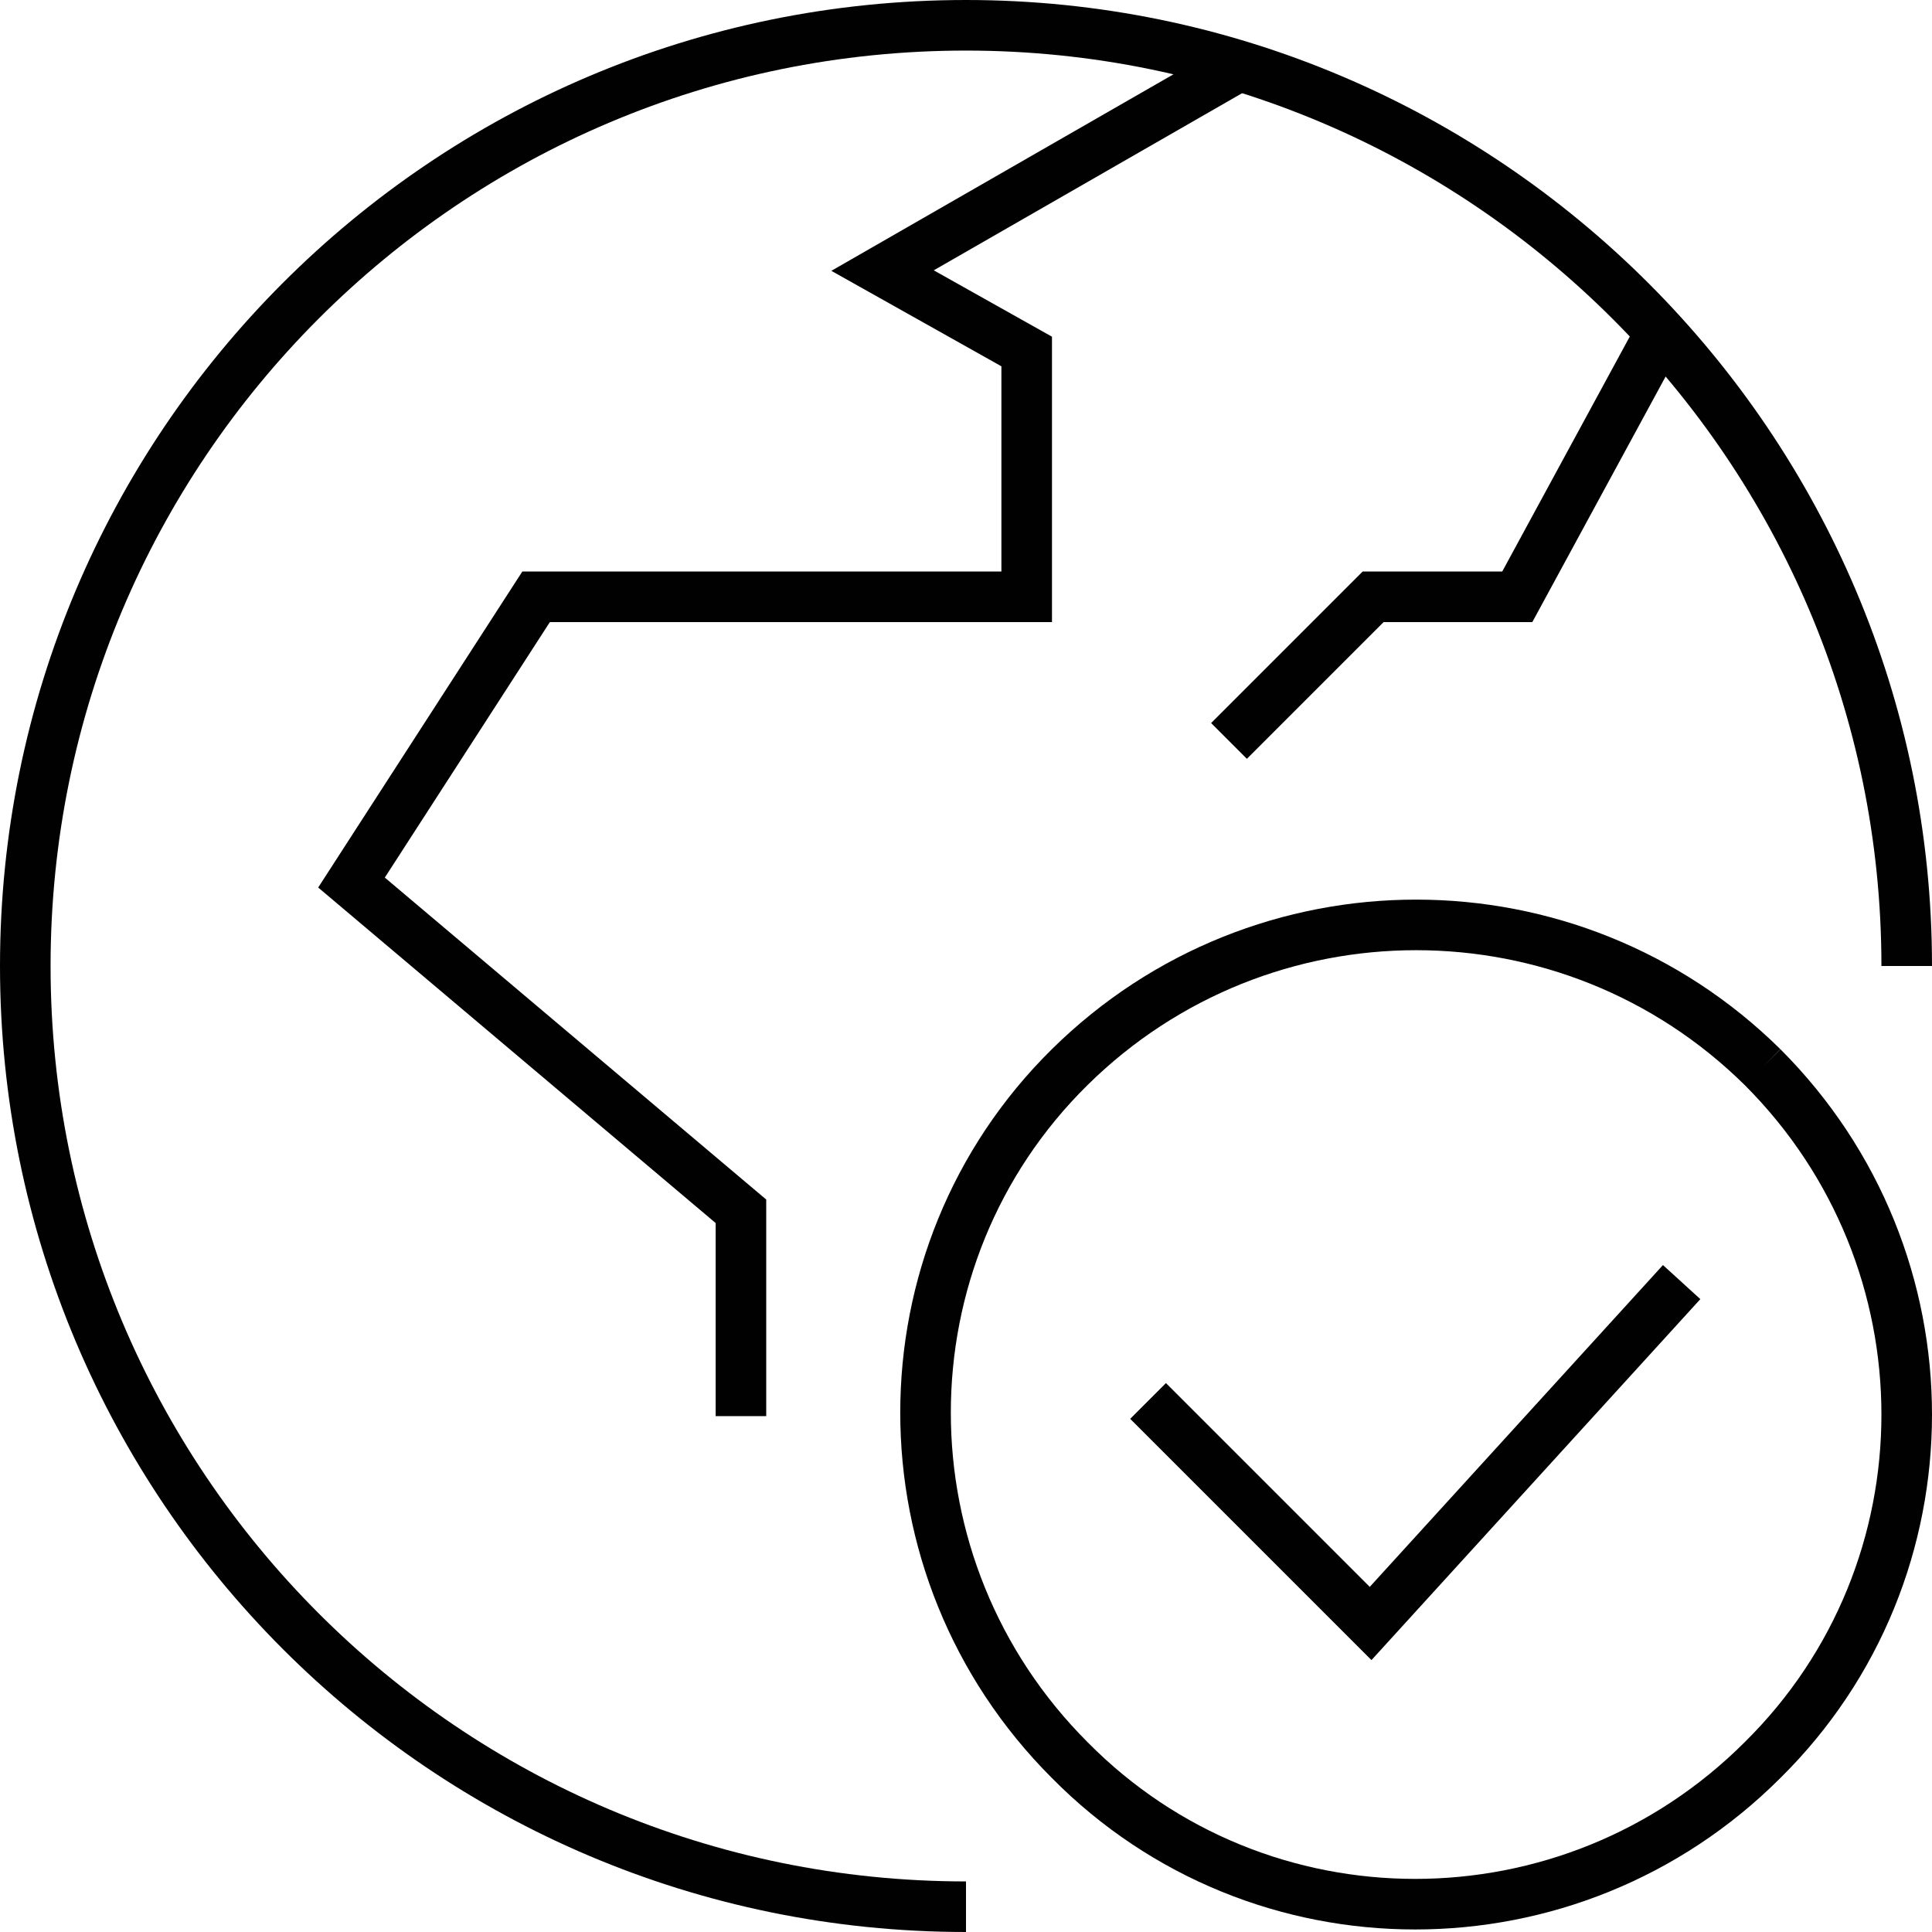
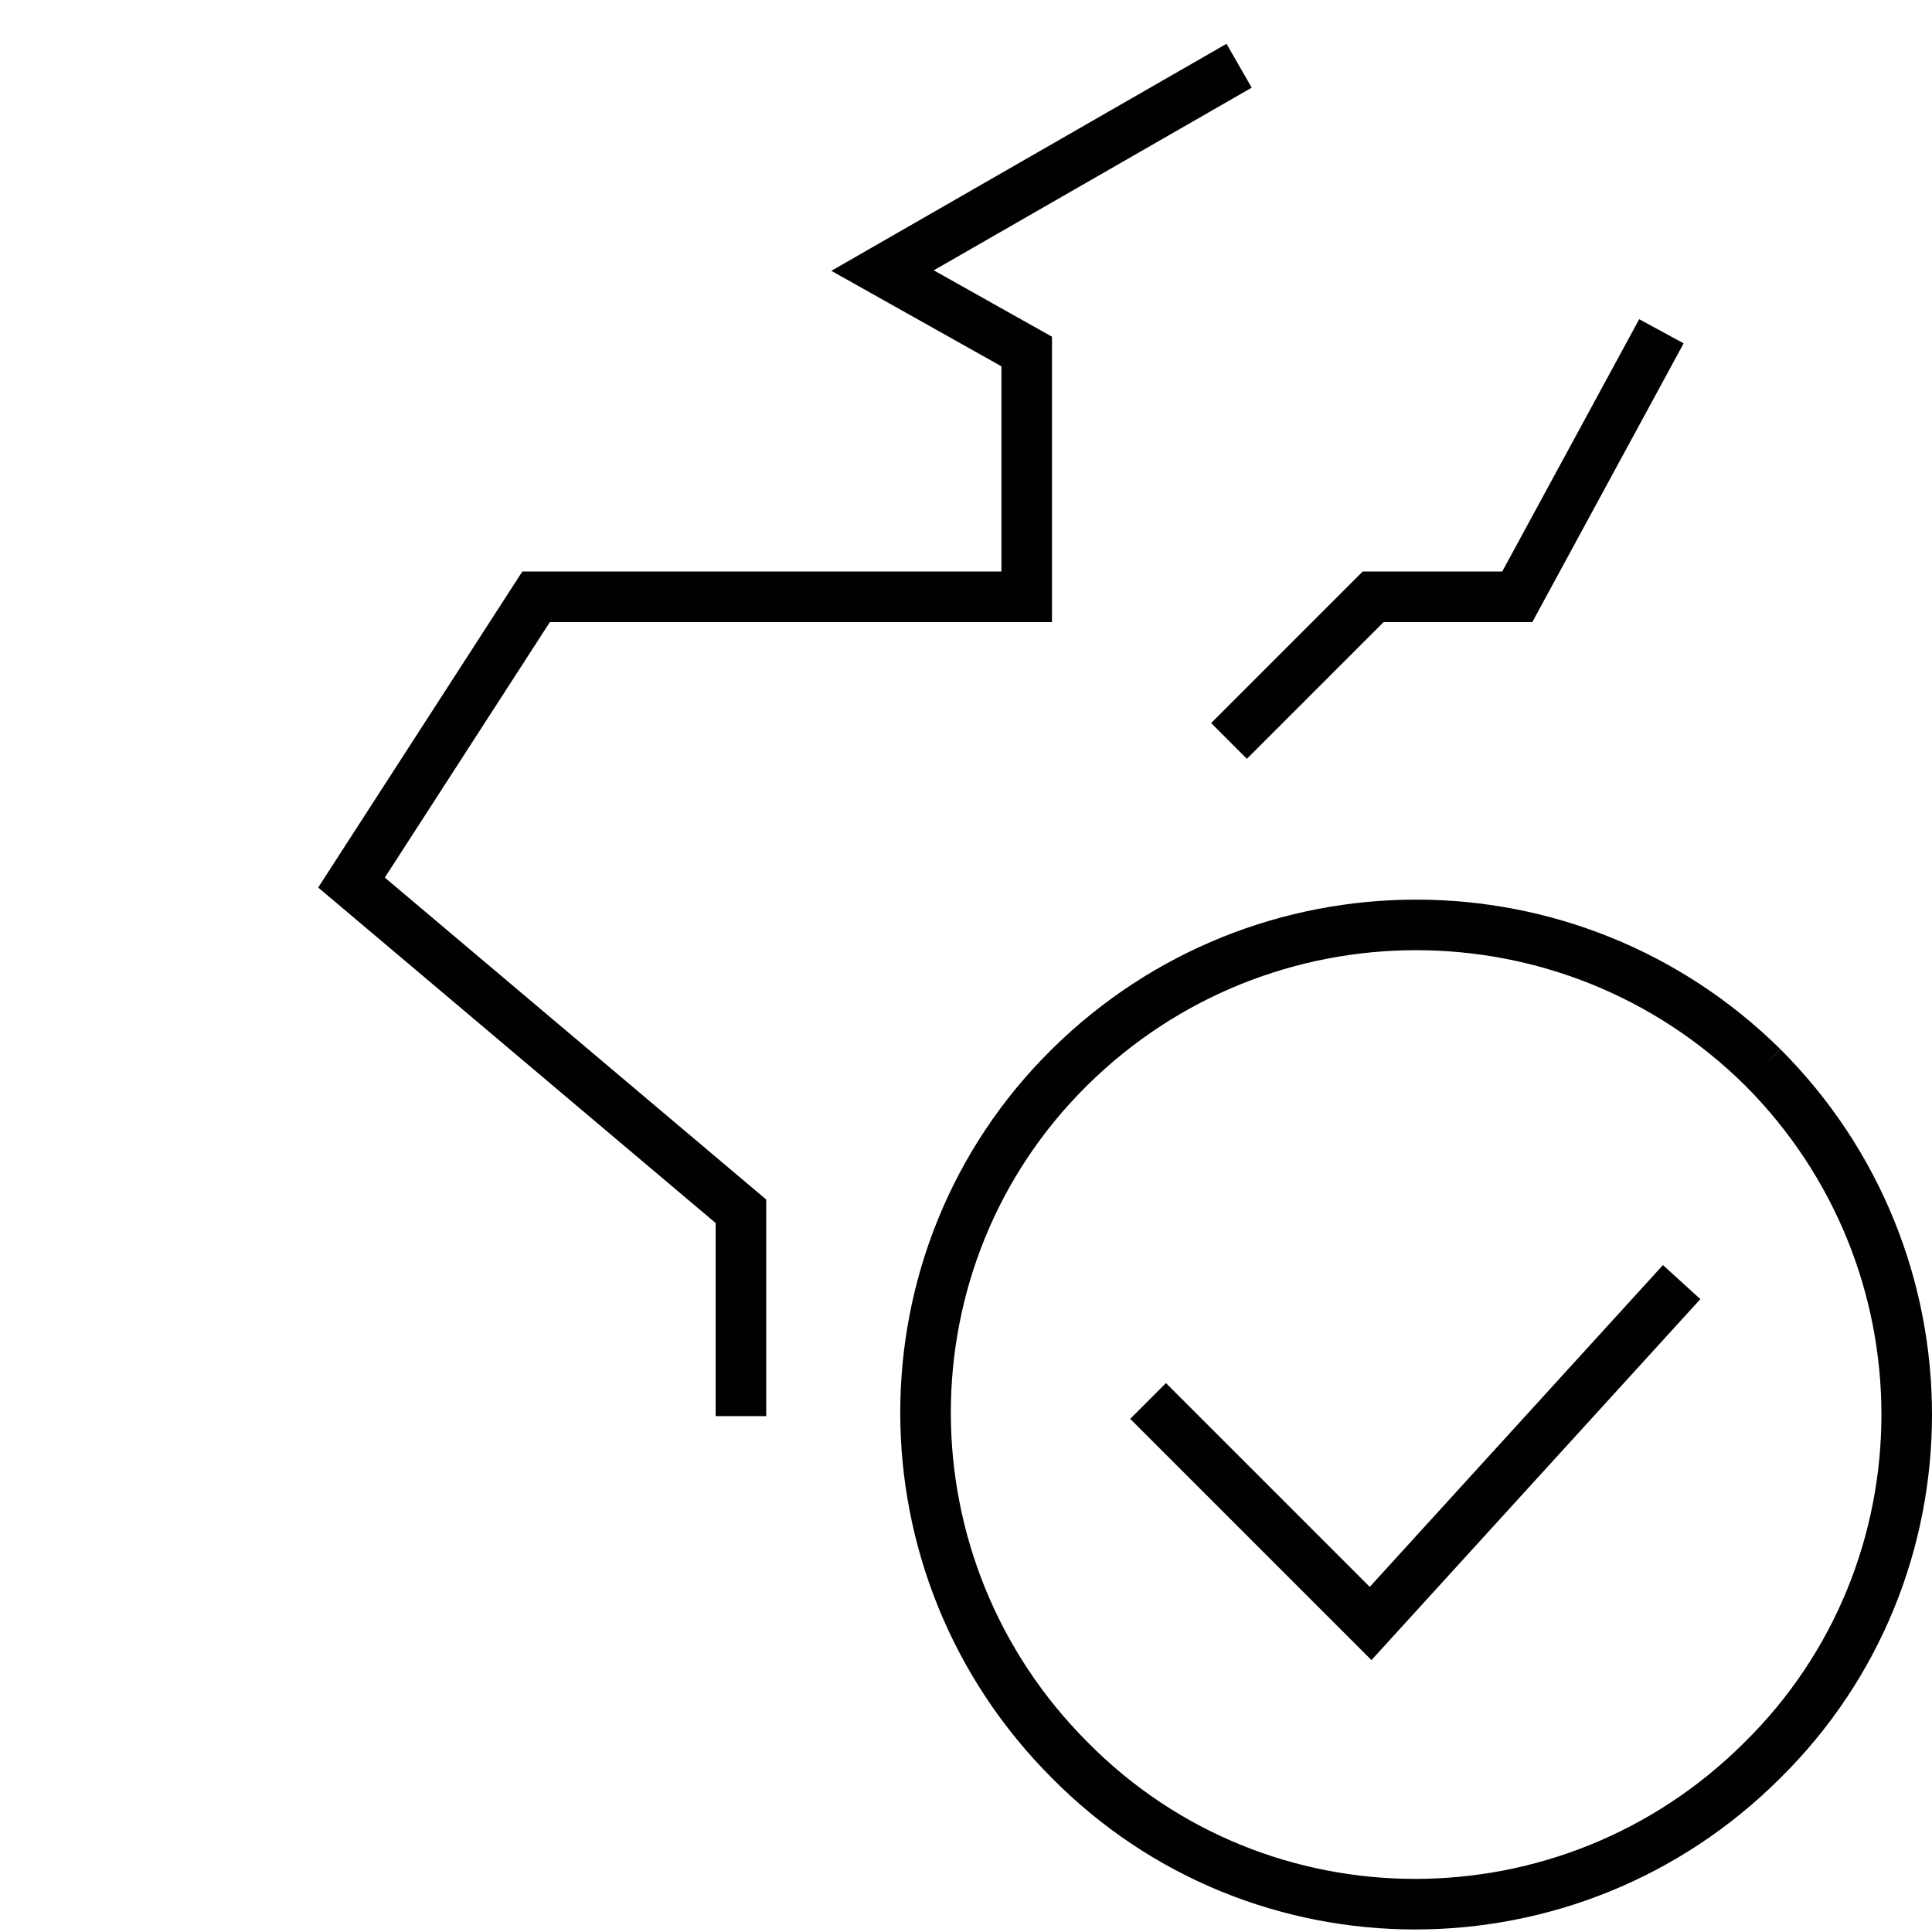
<svg xmlns="http://www.w3.org/2000/svg" version="1.1" id="Layer_1" x="0px" y="0px" viewBox="0 0 76.4 76.4" style="enable-background:new 0 0 76.4 76.4;" xml:space="preserve">
  <style type="text/css">
	.st0{opacity:0;fill:none;stroke:#010101;stroke-width:2;stroke-miterlimit:10;}
	.st1{fill:none;stroke:#010101;stroke-width:2;stroke-miterlimit:10;}
</style>
  <g id="XMLID_622_">
    <path id="XMLID_616_" class="st0" d="M38.2,75.4C17.6,75.4,1,58.7,1,38.2C1,17.7,17.6,1,38.2,1c20.5,0,37.2,16.7,37.2,37.2" />
-     <path id="XMLID_613_" class="st1" d="M38.2,75.4C17.6,75.4,1,58.7,1,38.2C1,17.7,17.6,1,38.2,1c20.5,0,37.2,16.7,37.2,37.2" />
-     <path id="XMLID_607_" class="st0" d="M69.7,42.2c7.6,7.6,7.6,19.9,0,27.4s-19.9,7.6-27.4,0s-7.6-19.9,0-27.4   C49.8,34.7,62.1,34.7,69.7,42.2" />
    <path id="XMLID_597_" class="st1" d="M69.7,42.2c7.6,7.6,7.6,19.9,0,27.4c-7.6,7.6-19.9,7.6-27.4,0c-7.6-7.6-7.6-19.9,0-27.4   S62.1,34.7,69.7,42.2" />
    <path id="XMLID_682_" class="st0" d="M65.7,13.1L60,23.6h-5.7l-5.7,5.7 M29.3,56v-8.1L13.9,34.9l7.3-11.3h19.4v-9.7l-5.7-3.2   l14.1-8.1 M66.5,50.7L54.2,64.2l-8.8-8.8" />
    <path id="XMLID_271_" class="st1" d="M65.7,13.1L60,23.6h-5.7l-5.7,5.7 M29.3,56v-8.1L13.9,34.9l7.3-11.3h19.4v-9.7l-5.7-3.2   l14.1-8.1 M66.5,50.7L54.2,64.2l-8.8-8.8" />
  </g>
</svg>